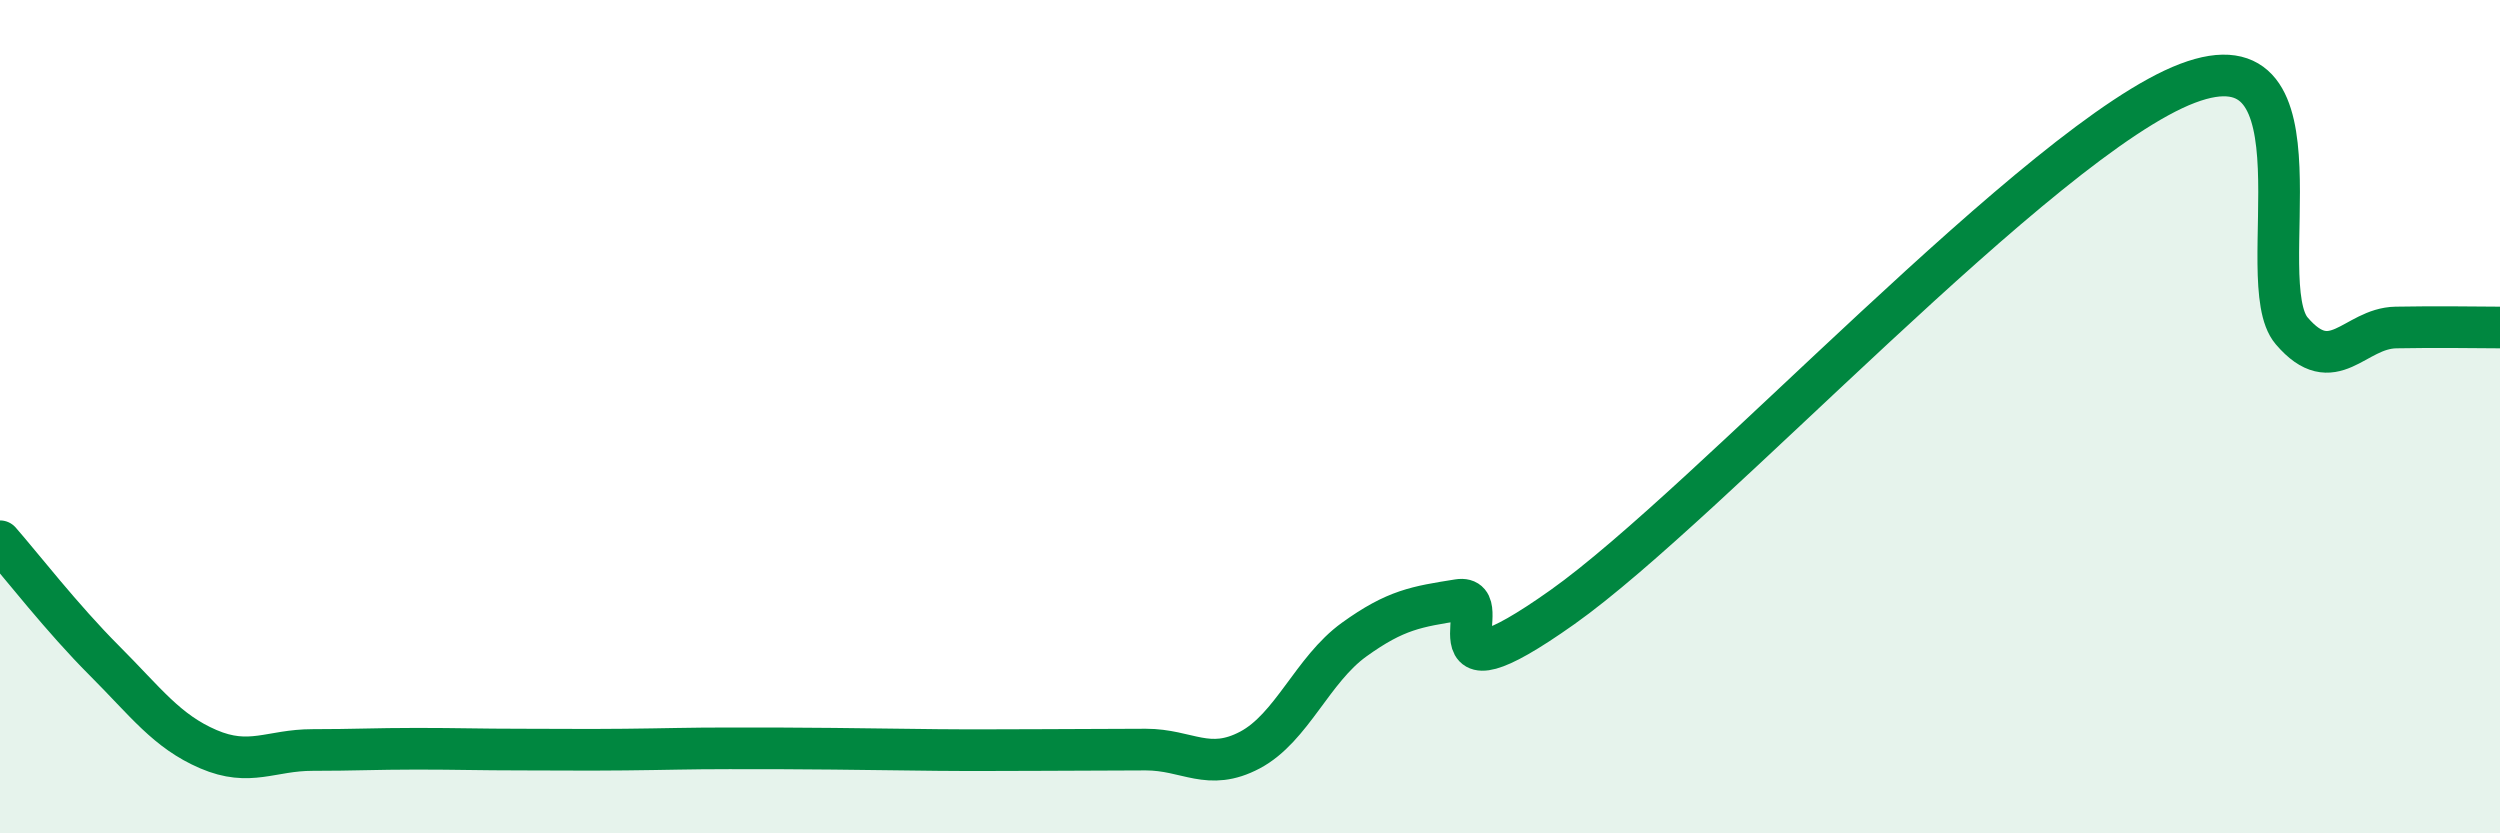
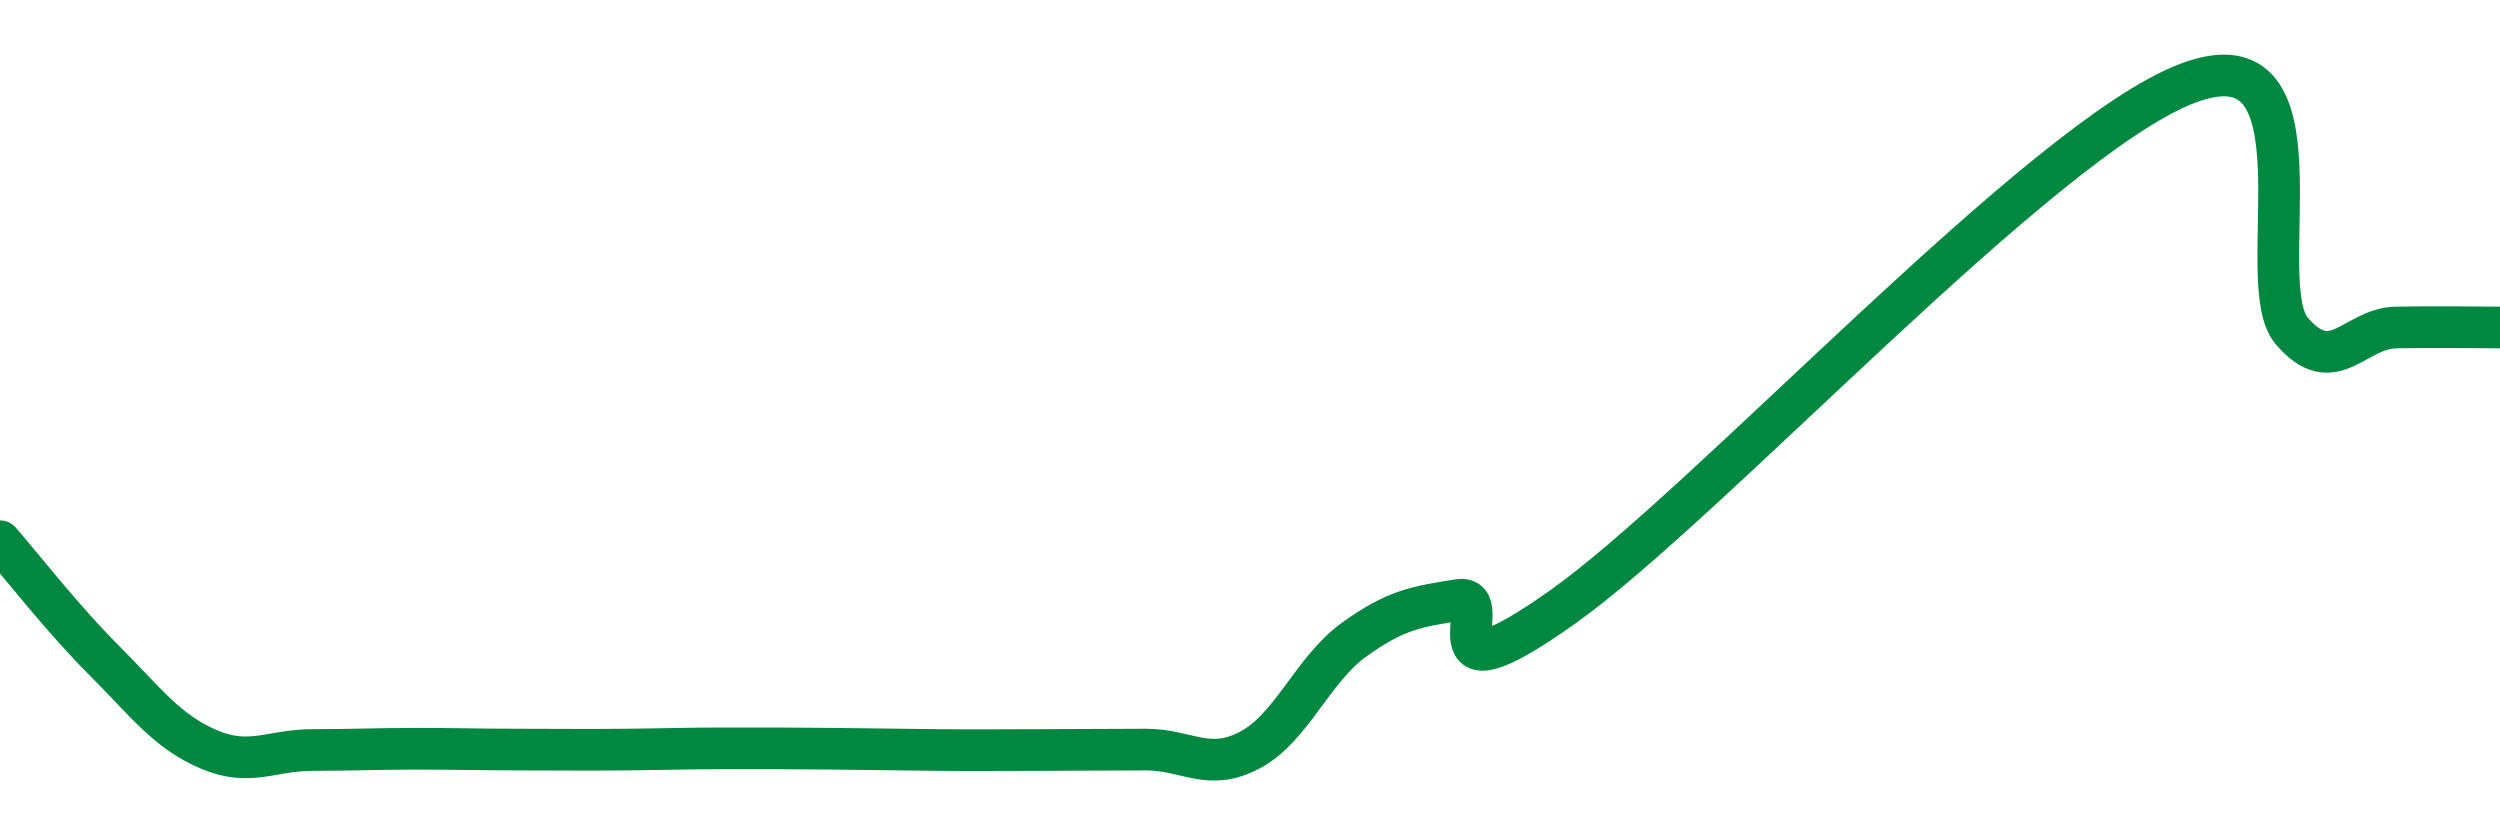
<svg xmlns="http://www.w3.org/2000/svg" width="60" height="20" viewBox="0 0 60 20">
-   <path d="M 0,12.99 C 0.5,13.56 1.5,14.85 2.5,15.85 C 3.5,16.85 4,17.55 5,17.98 C 6,18.41 6.5,18 7.5,18 C 8.5,18 9,17.97 10,17.97 C 11,17.97 11.5,17.99 12.5,17.99 C 13.5,17.99 14,18 15,17.99 C 16,17.98 16.5,17.96 17.5,17.96 C 18.5,17.96 19,17.96 20,17.97 C 21,17.98 21.5,17.99 22.5,18 C 23.5,18.01 24,18 25,18 C 26,18 26.5,17.99 27.5,17.99 C 28.5,17.99 29,18.53 30,18 C 31,17.47 31.5,16.07 32.5,15.35 C 33.5,14.63 34,14.56 35,14.4 C 36,14.24 34,17.05 37.5,14.57 C 41,12.09 49,3.33 52.5,2 C 56,0.67 54,6.77 55,7.94 C 56,9.11 56.5,7.88 57.5,7.86 C 58.5,7.84 59.5,7.86 60,7.86L60 20L0 20Z" fill="#008740" opacity="0.1" stroke-linecap="round" stroke-linejoin="round" />
  <path d="M 0,12.99 C 0.5,13.56 1.5,14.85 2.5,15.85 C 3.5,16.85 4,17.55 5,17.98 C 6,18.41 6.5,18 7.5,18 C 8.5,18 9,17.97 10,17.97 C 11,17.97 11.5,17.99 12.5,17.99 C 13.5,17.99 14,18 15,17.99 C 16,17.98 16.5,17.96 17.5,17.96 C 18.5,17.96 19,17.96 20,17.97 C 21,17.98 21.5,17.99 22.5,18 C 23.5,18.01 24,18 25,18 C 26,18 26.5,17.99 27.5,17.99 C 28.5,17.99 29,18.53 30,18 C 31,17.47 31.5,16.07 32.5,15.35 C 33.5,14.63 34,14.56 35,14.4 C 36,14.24 34,17.05 37.5,14.57 C 41,12.09 49,3.33 52.5,2 C 56,0.67 54,6.77 55,7.94 C 56,9.11 56.5,7.88 57.5,7.86 C 58.5,7.84 59.5,7.86 60,7.86" stroke="#008740" stroke-width="1" fill="none" stroke-linecap="round" stroke-linejoin="round" />
</svg>